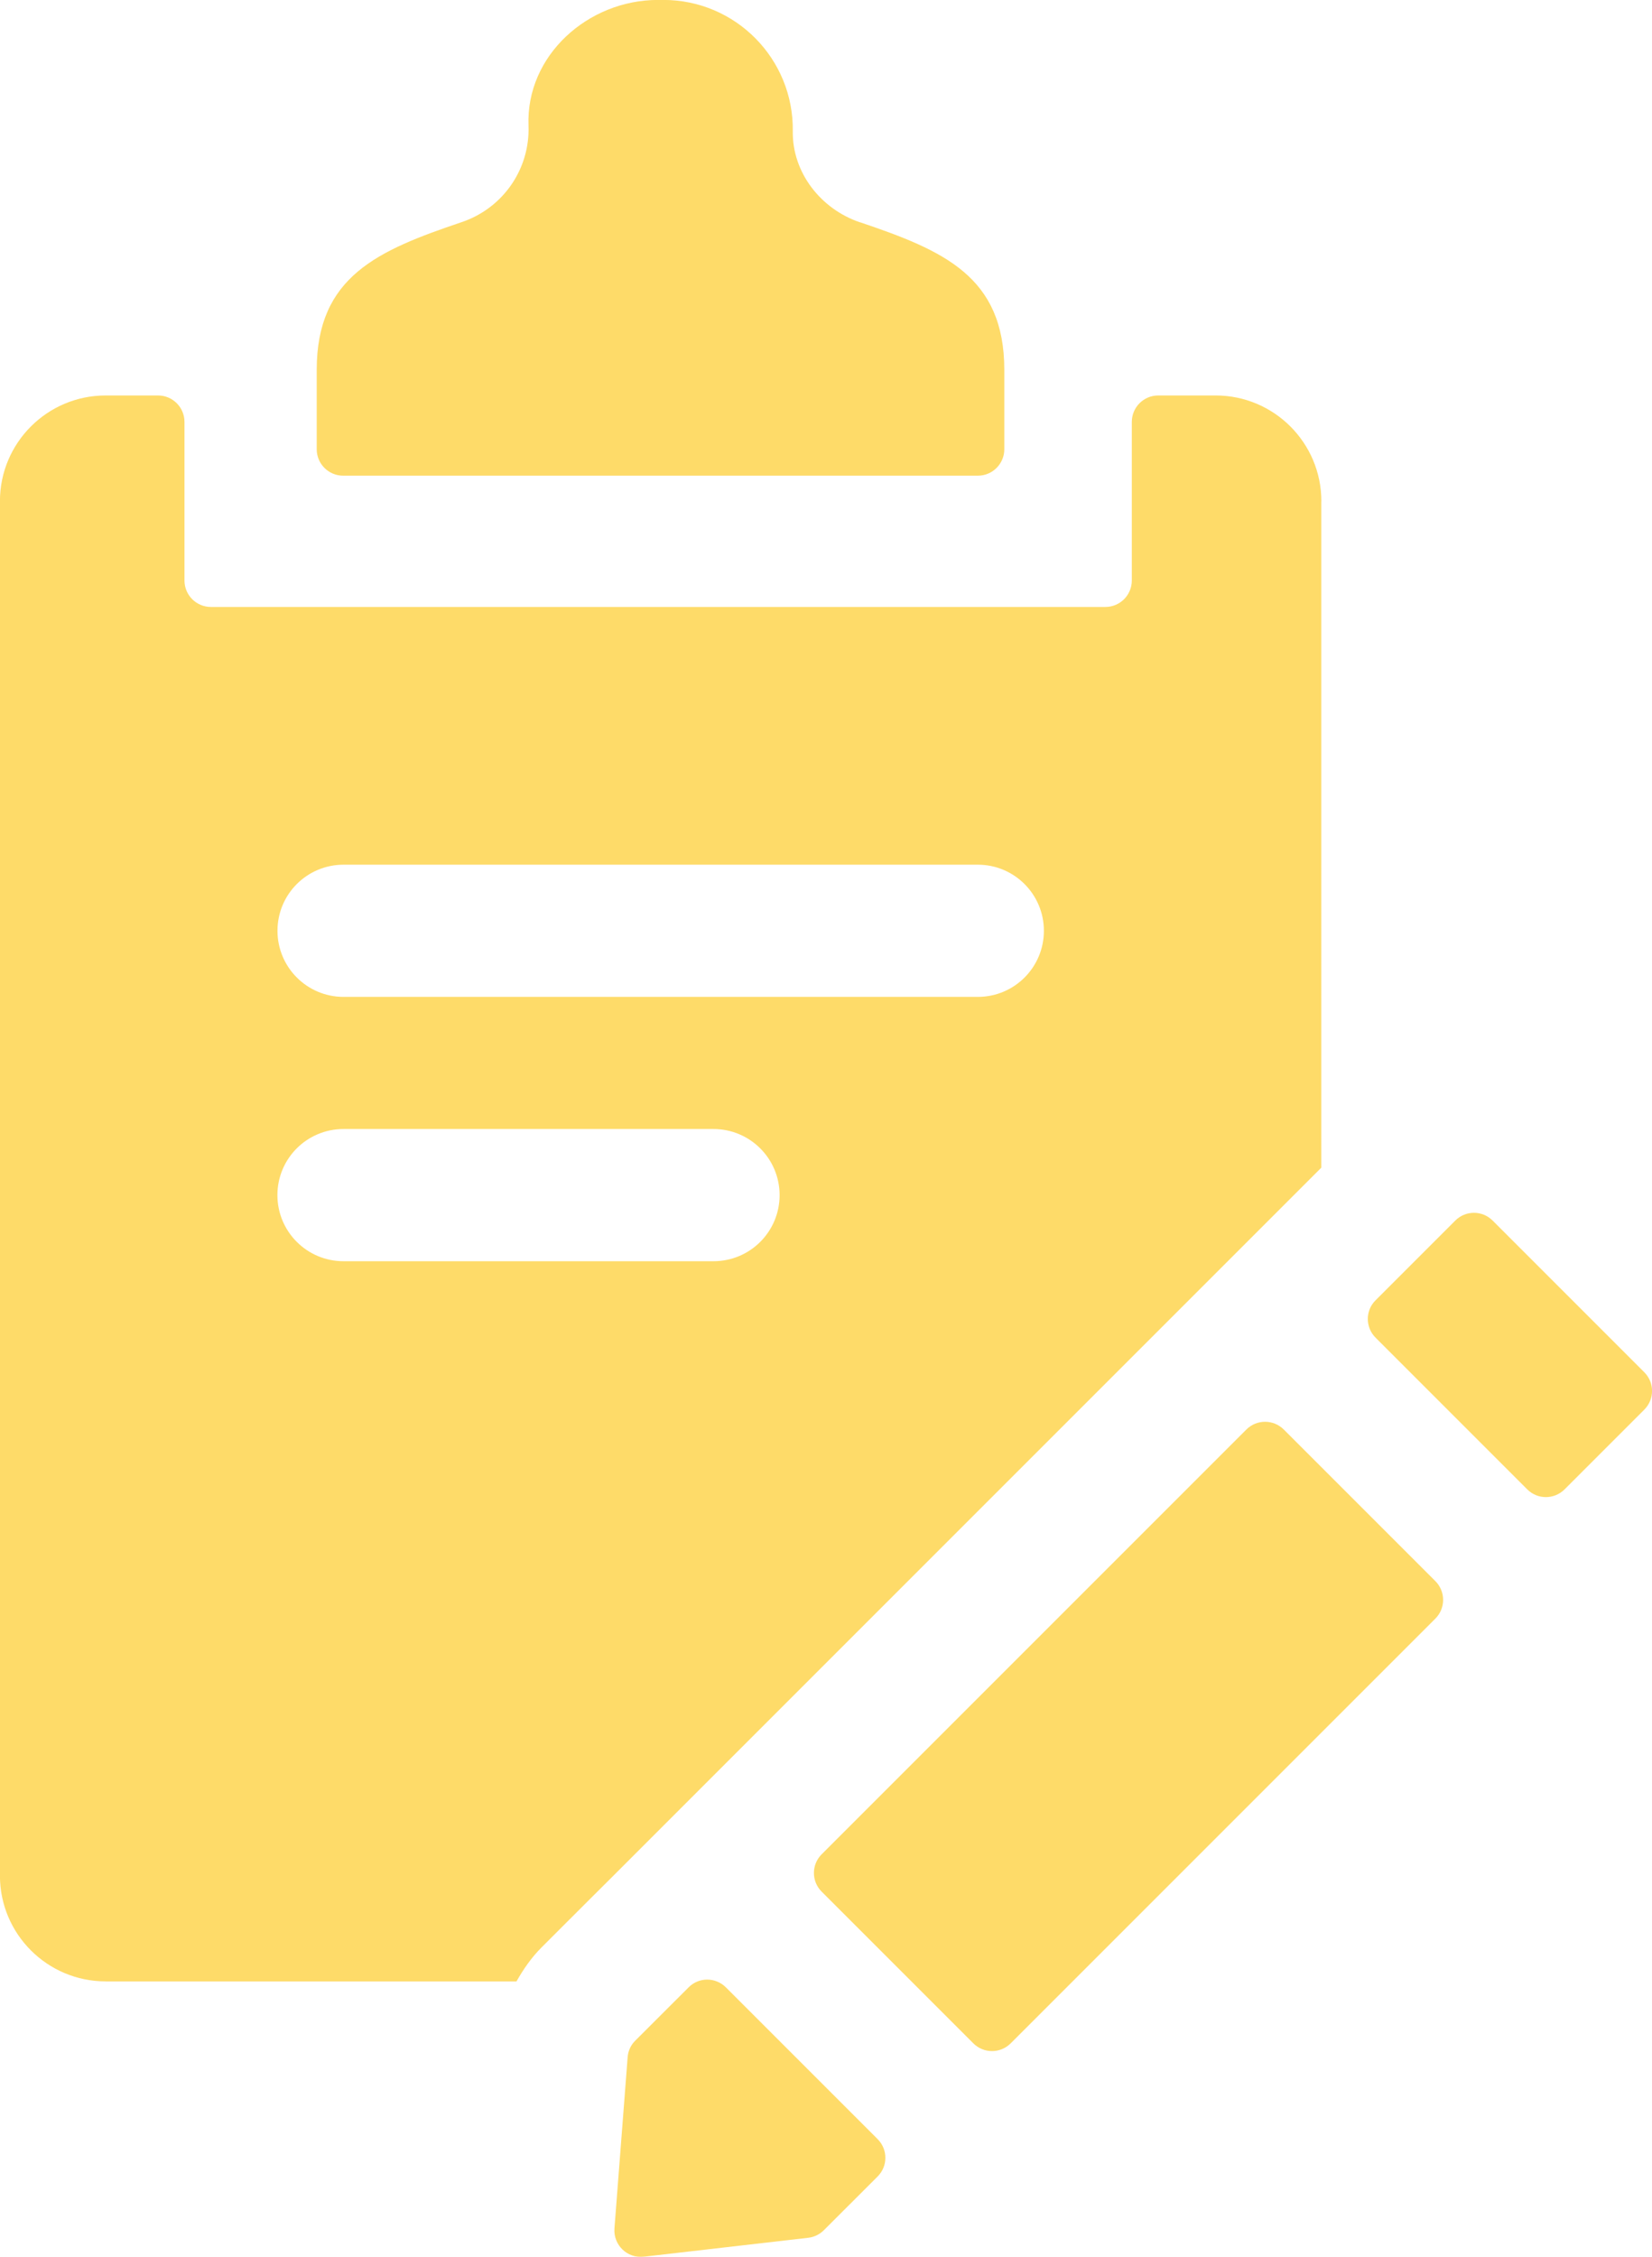
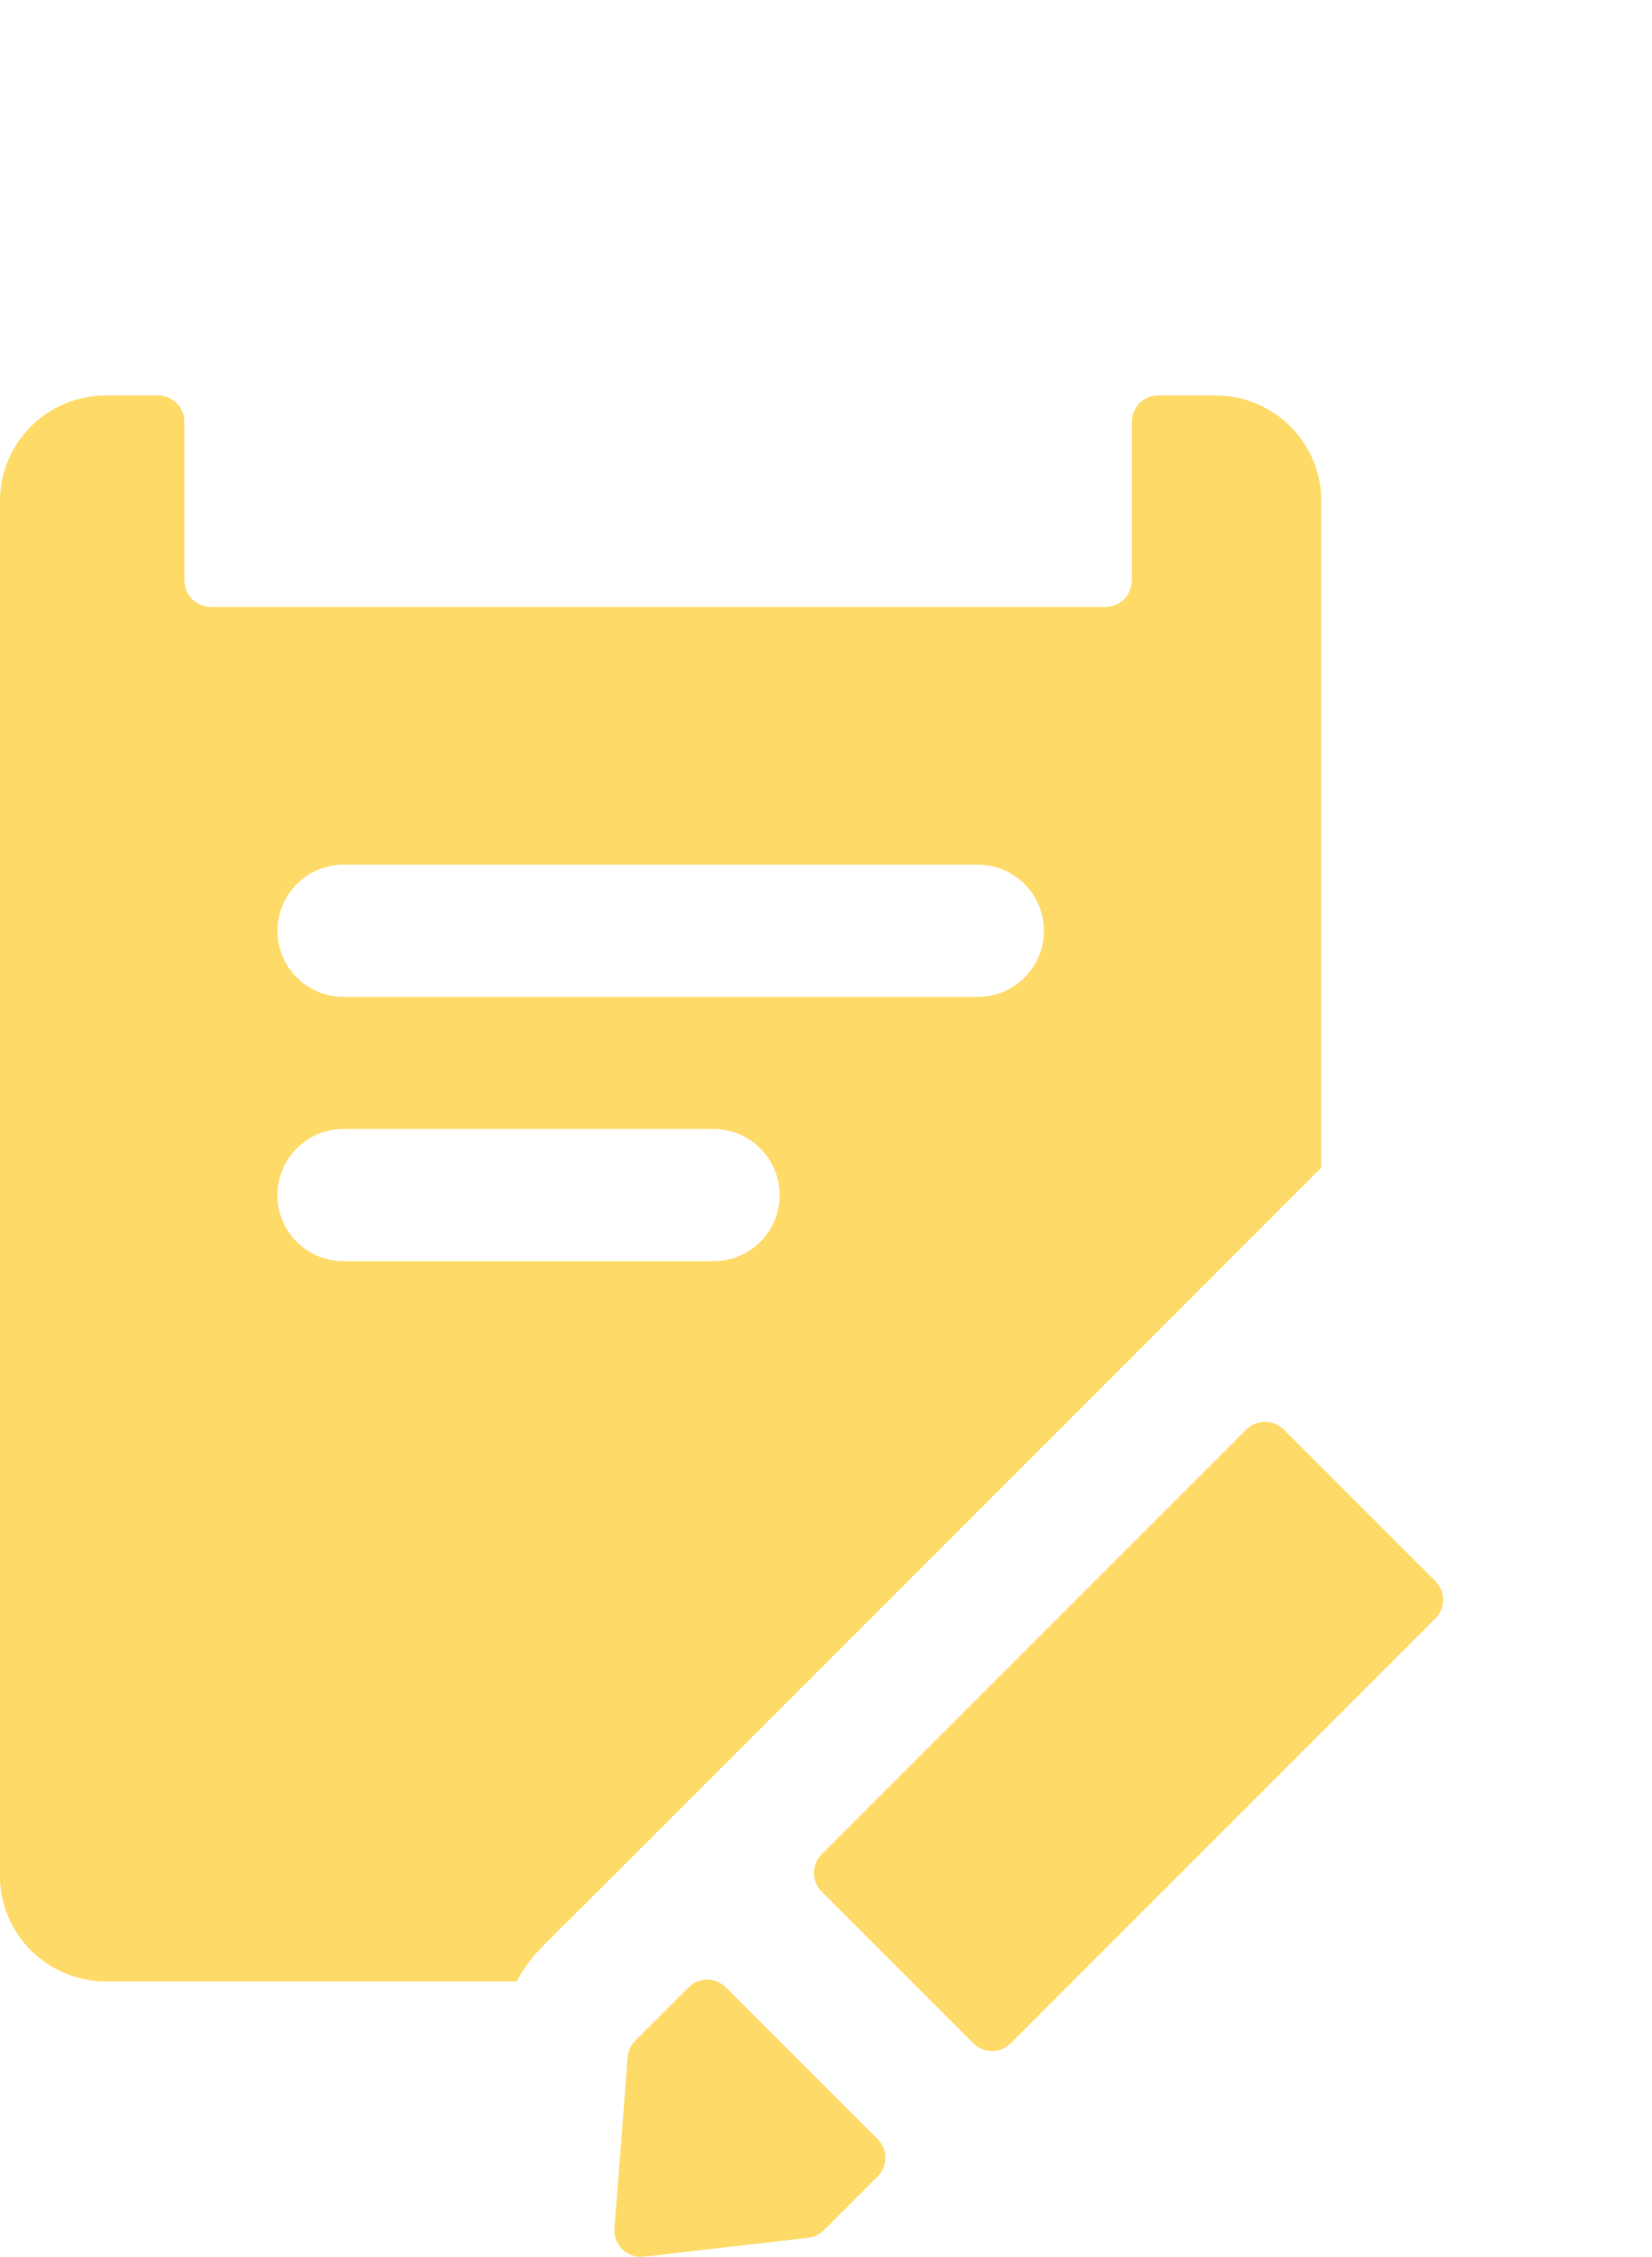
<svg xmlns="http://www.w3.org/2000/svg" id="b" viewBox="0 0 25.047 34.212">
  <defs>
    <style>.d{fill:#fed759;}.e{opacity:.9;}</style>
  </defs>
  <g id="c">
    <g class="e">
      <path class="d" d="m11.006,30.127c-.156-.156-.408-.158-.564-.002-.261.26-.636.634-.814.813-.067.068-.105.154-.112.249l-.2,2.594c-.019.251.195.458.445.429l2.492-.287c.09-.01.174-.051.238-.115l.815-.814c.157-.157.157-.41,0-.567l-2.299-2.299Zm10.757-6.158l-2.299-2.299c-.157-.156-.41-.156-.567,0l-6.439,6.439c-.157.157-.157.41,0,.567l2.299,2.299c.157.157.41.157.567,0l6.439-6.439c.156-.156.156-.41,0-.567Zm-1.729-16.371c0-.885-.718-1.603-1.603-1.603h-.87c-.221,0-.401.179-.401.401v2.404c0,.221-.179.401-.401.401H3.198c-.221,0-.401-.179-.401-.401v-2.404c0-.221-.179-.401-.401-.401h-.794c-.885,0-1.603.718-1.603,1.603v20.835c0,.885.718,1.603,1.603,1.603h6.229c.104-.184.225-.359.375-.51.29-.292,1.1-1.098,1.1-1.098l10.727-10.727V7.598Zm-9.216,11.521h-5.61c-.553,0-1.002-.448-1.002-1.002s.448-1.002,1.002-1.002h5.61c.553,0,1.002.448,1.002,1.002s-.448,1.002-1.002,1.002Zm4.007-4.007H5.209c-.553,0-1.002-.448-1.002-1.002s.448-1.002,1.002-1.002h9.616c.553,0,1.002.448,1.002,1.002s-.448,1.002-1.002,1.002Z" />
-       <path class="d" d="m13.038,3.37c-.593-.201-1.027-.753-1.018-1.38.016-1.097-.868-1.991-1.961-1.991h-.083c-1.062,0-2.003.844-1.963,1.904.025.661-.389,1.254-1.012,1.464-1.274.43-2.199.824-2.199,2.241v1.202c0,.221.179.401.401.401h9.623c.221,0,.401-.179.401-.401v-1.202c0-1.415-.918-1.81-2.188-2.239Zm11.892,17.432l-2.299-2.299c-.157-.157-.41-.157-.567,0l-1.208,1.208c-.157.156-.157.41,0,.567l2.299,2.299c.156.157.41.157.567,0l1.208-1.208c.157-.157.157-.41,0-.567Z" />
    </g>
  </g>
</svg>